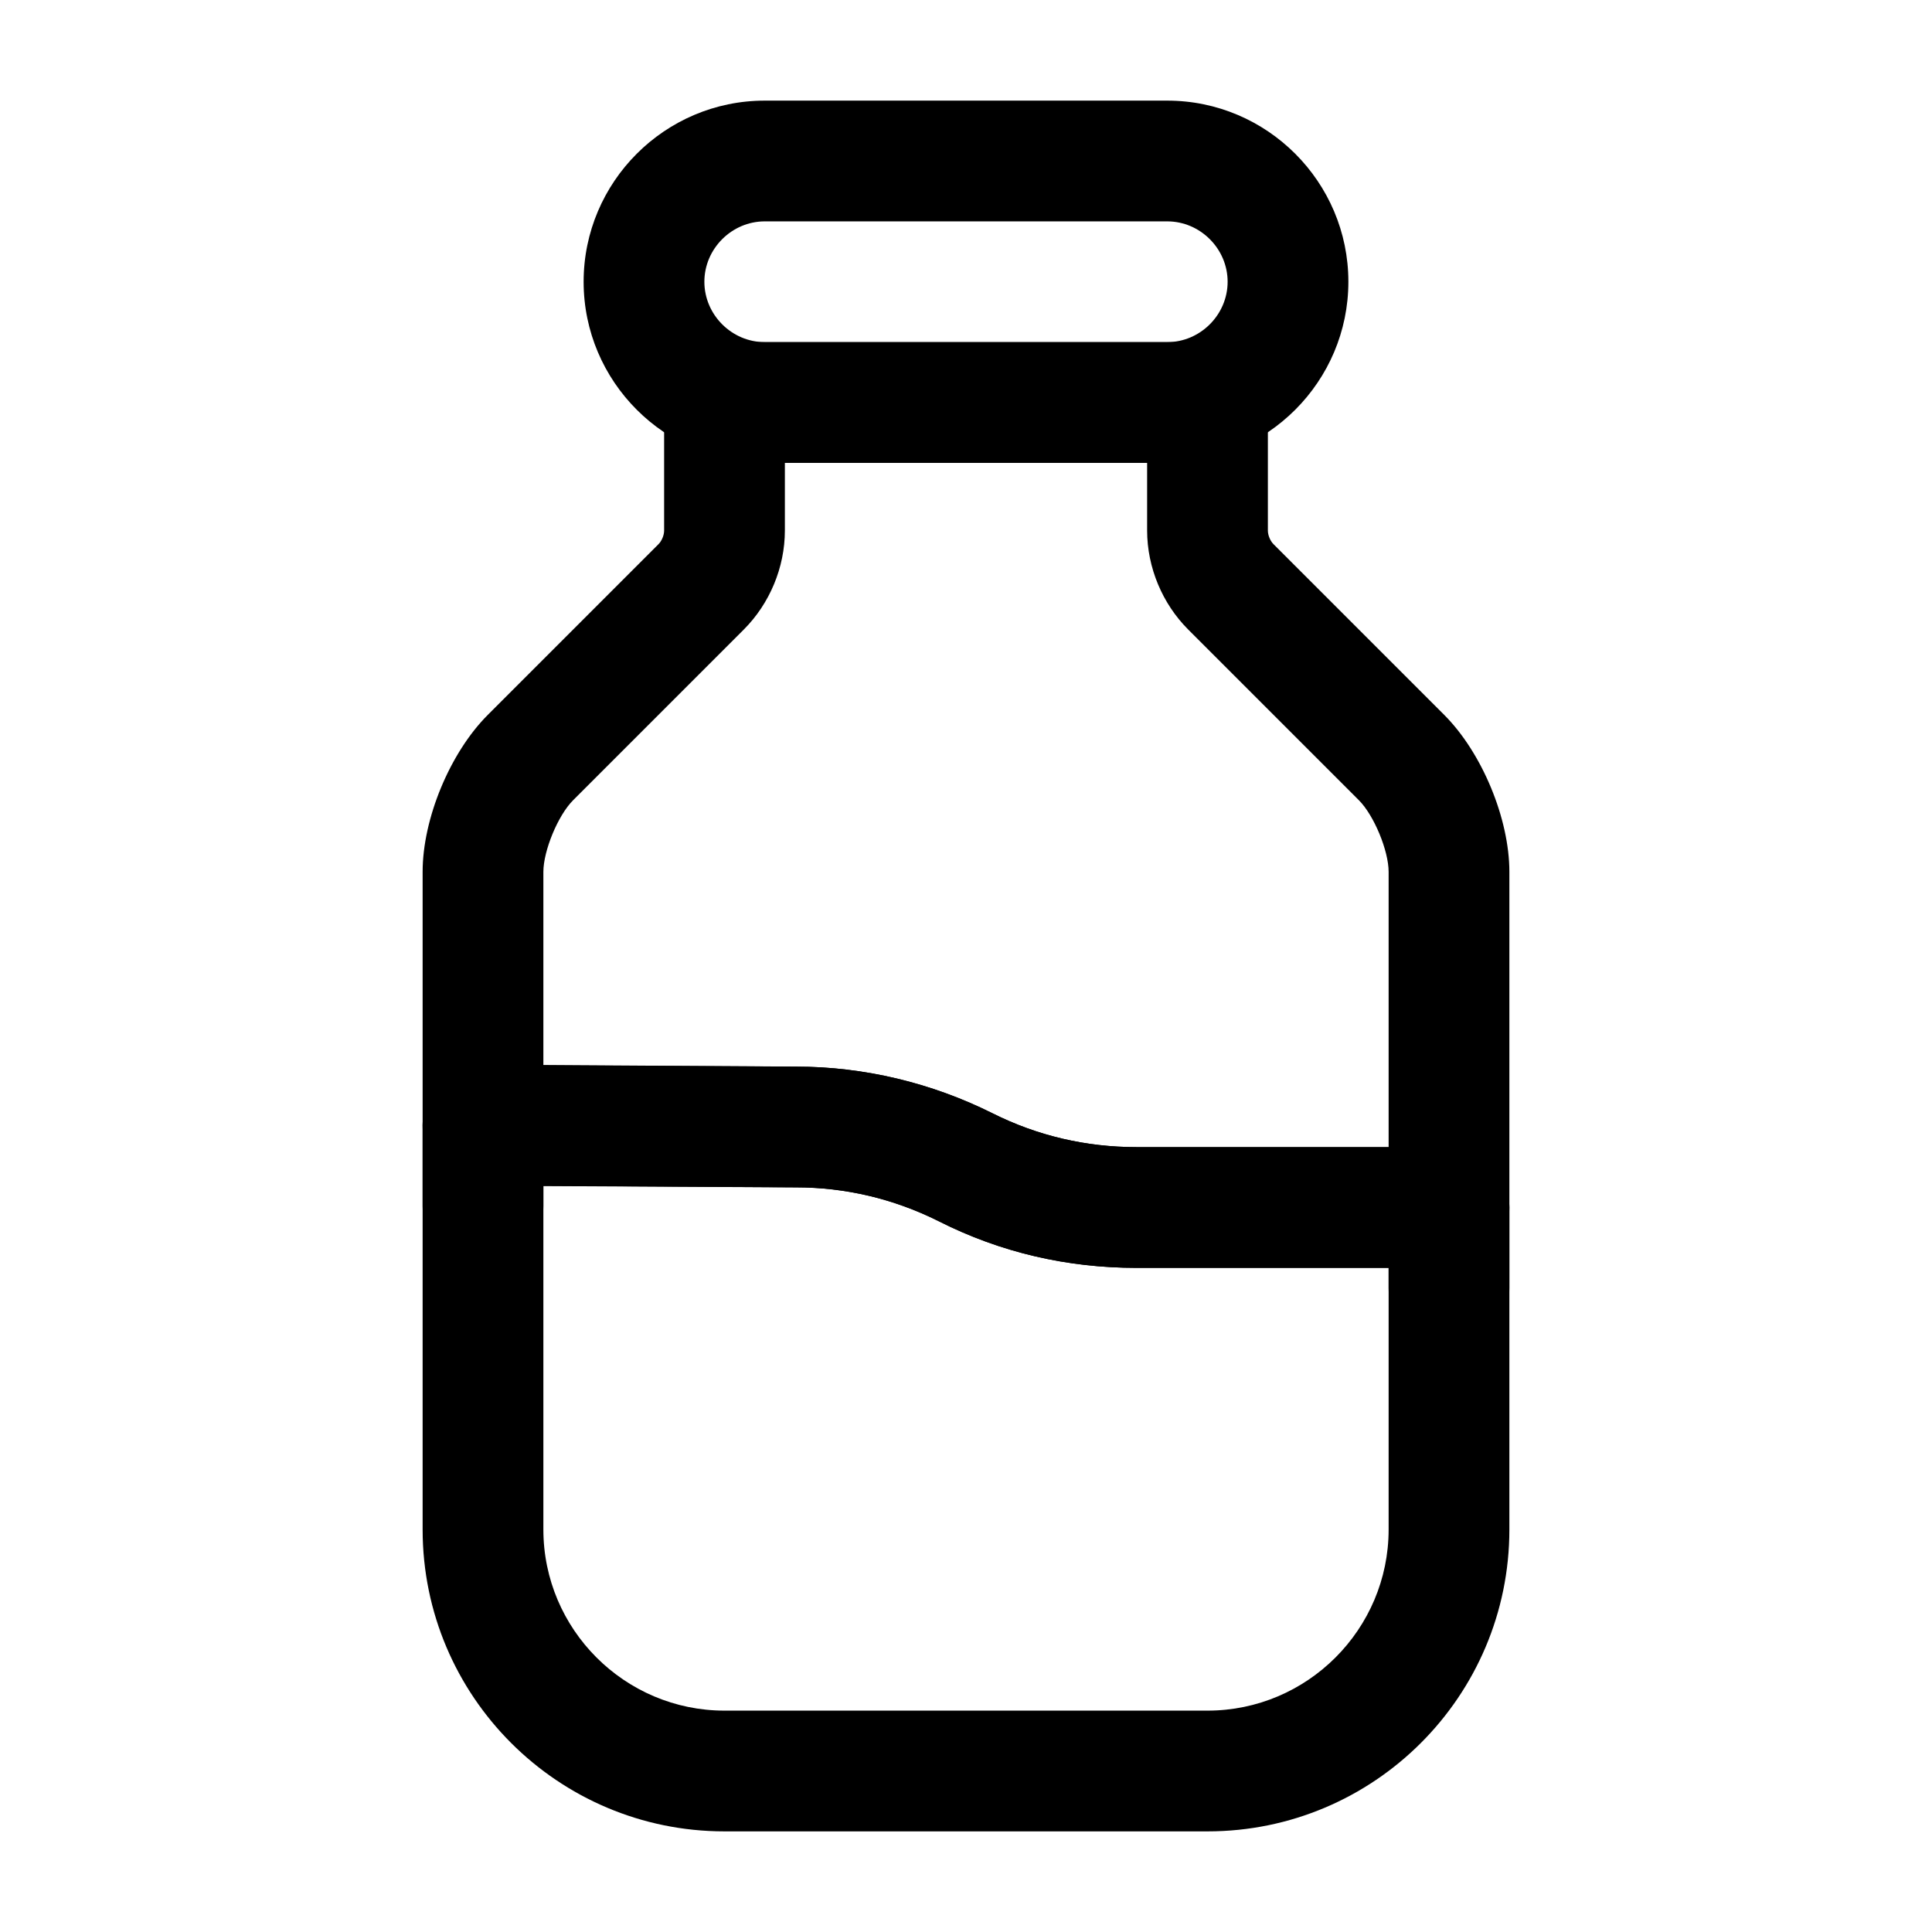
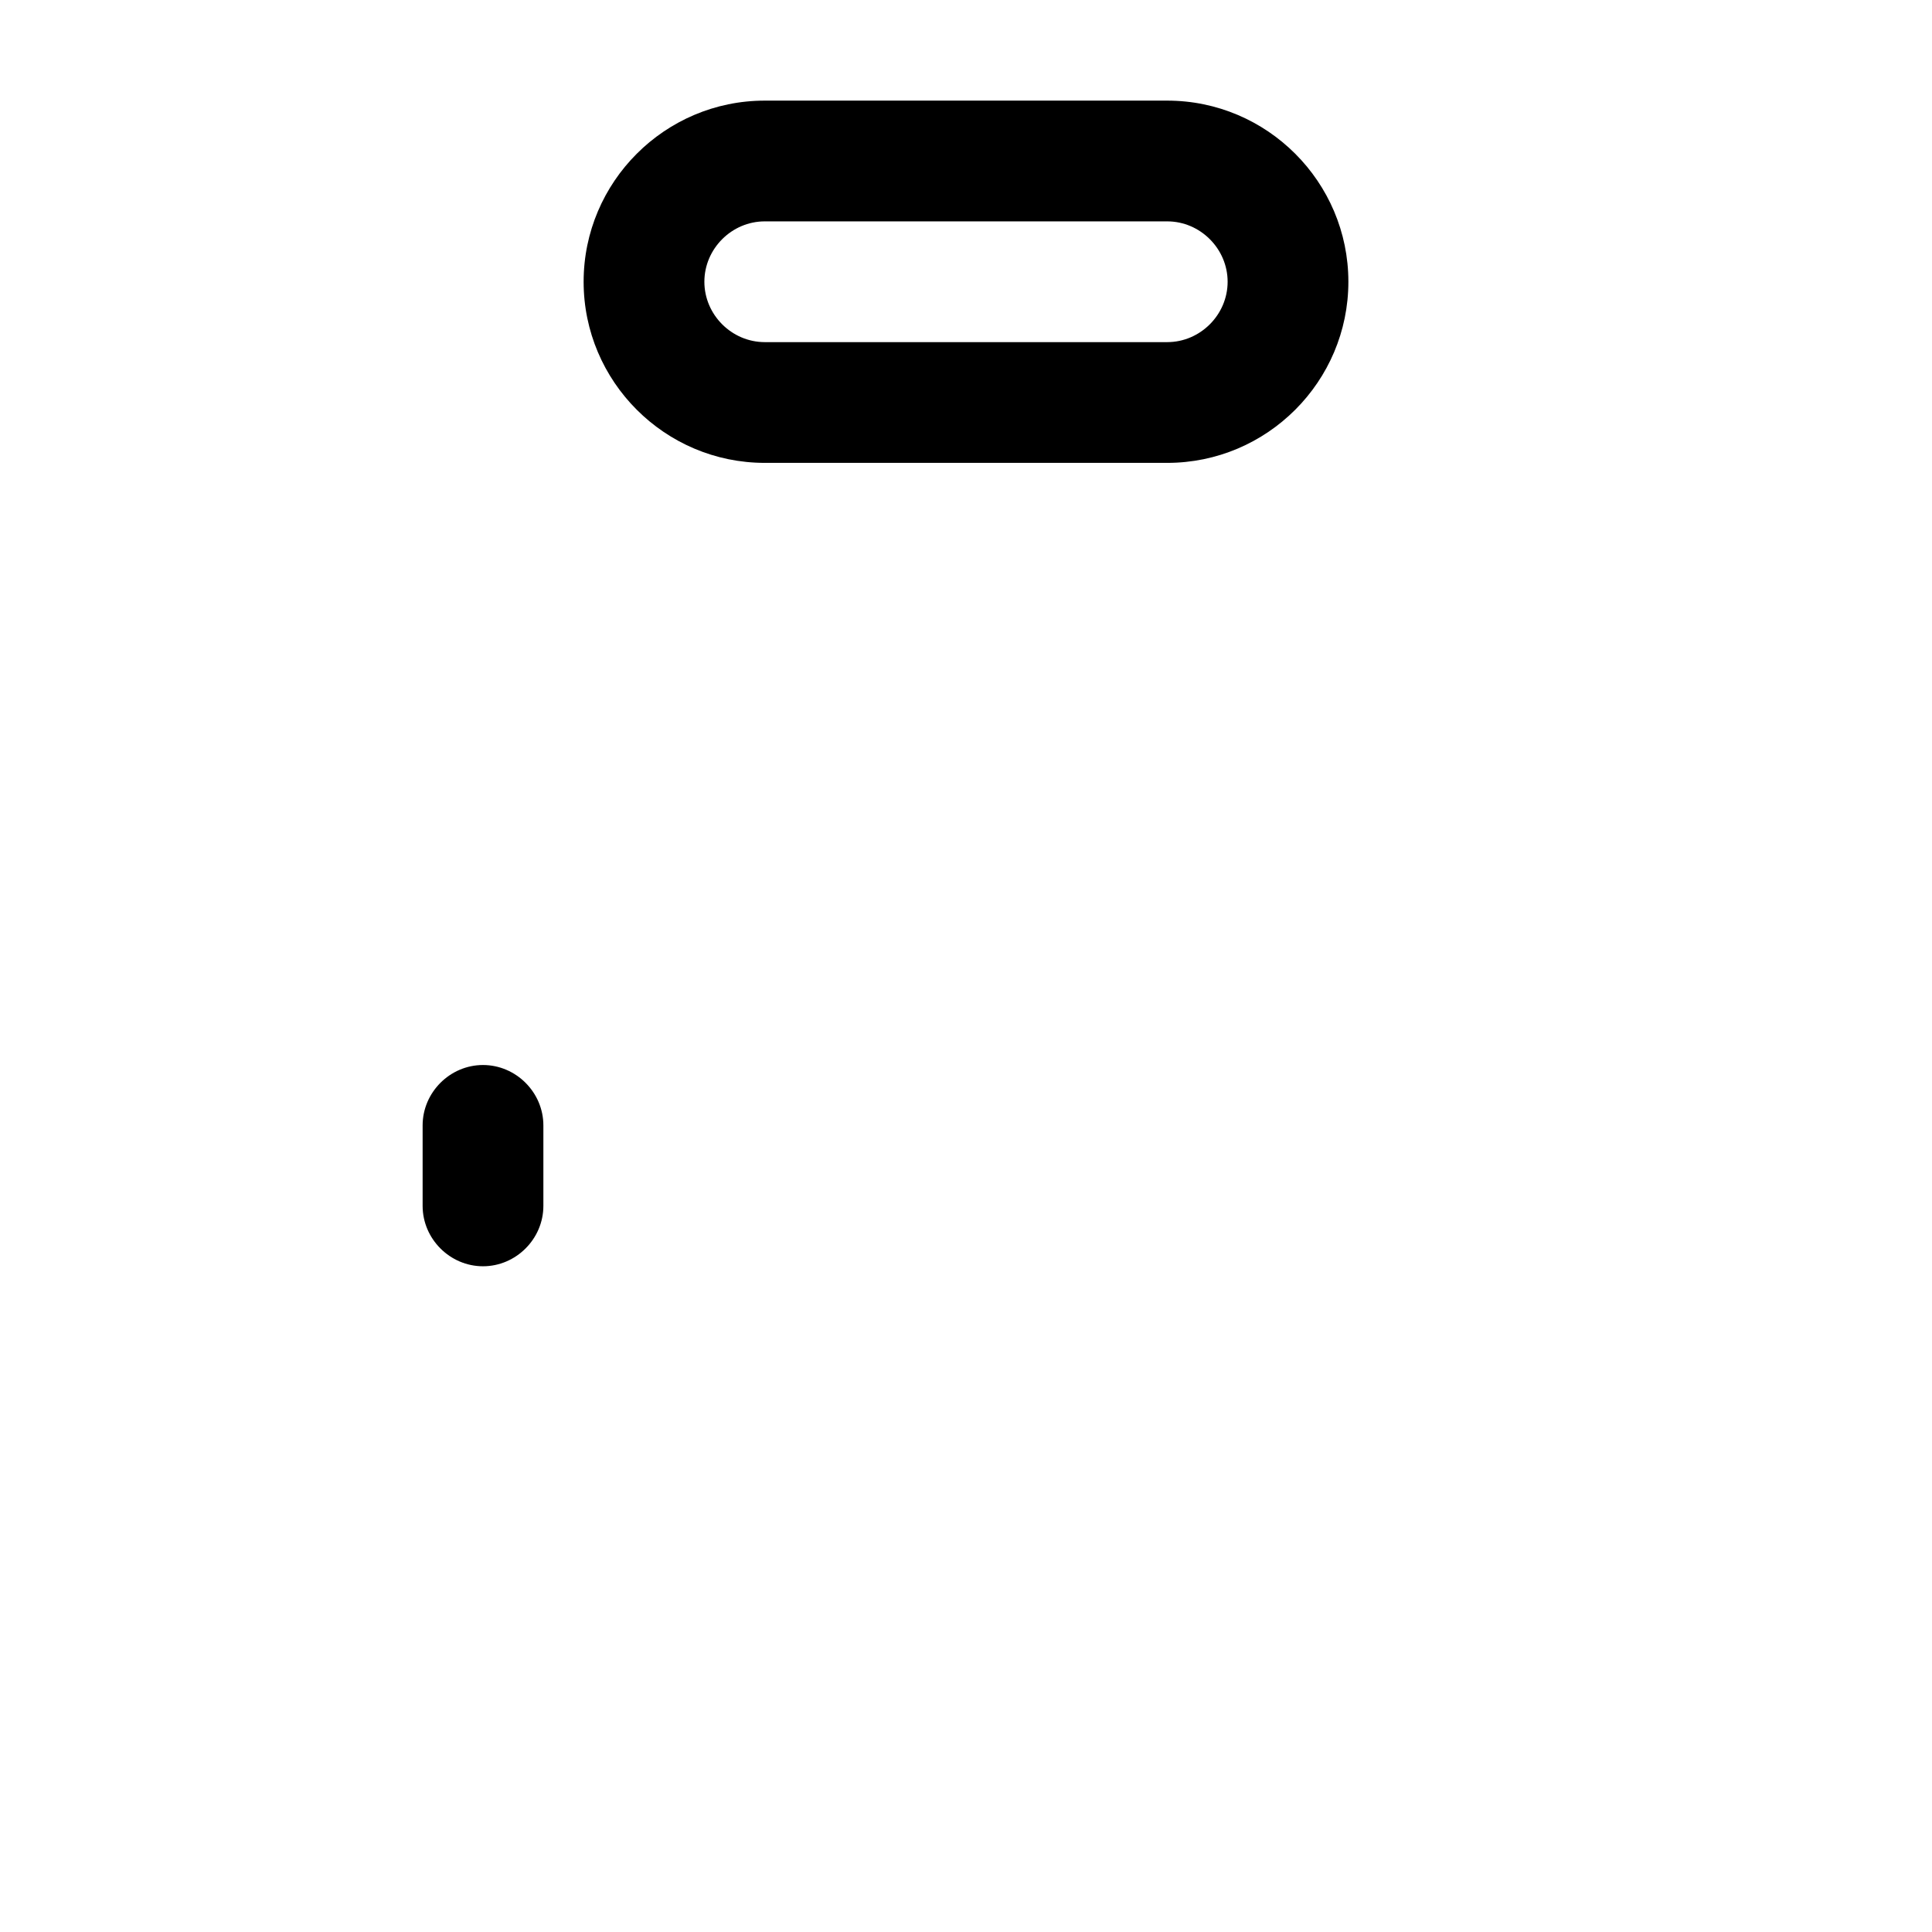
<svg xmlns="http://www.w3.org/2000/svg" width="800px" height="800px" viewBox="0 0 24 24" fill="none">
-   <path d="M15 22.75H9C6.93 22.75 5.25 21.07 5.25 19V13.98C5.25 13.78 5.33 13.59 5.47 13.45C5.61 13.31 5.8 13.23 6 13.23L9.89 13.25C10.73 13.25 11.57 13.45 12.33 13.83C12.89 14.11 13.49 14.25 14.12 14.25H18C18.41 14.25 18.75 14.59 18.75 15V19C18.75 21.07 17.07 22.75 15 22.75ZM6.75 14.73V19C6.75 20.24 7.76 21.25 9 21.25H15C16.24 21.25 17.25 20.24 17.25 19V15.75H14.12C13.26 15.75 12.43 15.56 11.66 15.17C11.1 14.89 10.5 14.75 9.89 14.75L6.75 14.73Z" fill="#000000" />
-   <path d="M18 15.75H14.12C13.26 15.75 12.43 15.56 11.66 15.17C11.1 14.89 10.5 14.75 9.89 14.75L6 14.73C5.59 14.73 5.25 14.39 5.25 13.98V10.83C5.25 10.17 5.59 9.35 6.06 8.88L8.18 6.76C8.22 6.72 8.25 6.65 8.25 6.59V5C8.25 4.59 8.59 4.25 9 4.25H15C15.41 4.25 15.75 4.59 15.75 5V6.59C15.75 6.65 15.78 6.72 15.82 6.76L17.94 8.88C18.41 9.35 18.75 10.17 18.75 10.83V15C18.75 15.41 18.41 15.75 18 15.75ZM6.75 13.23L9.89 13.25C10.73 13.25 11.57 13.45 12.33 13.83C12.89 14.11 13.49 14.25 14.12 14.25H17.25V10.83C17.25 10.57 17.07 10.13 16.88 9.94L14.76 7.82C14.44 7.5 14.25 7.05 14.25 6.59V5.75H9.75V6.59C9.75 7.05 9.56 7.5 9.24 7.82L7.12 9.94C6.93 10.13 6.75 10.57 6.75 10.83V13.23Z" fill="#000000" />
-   <path d="M18 16.75C17.59 16.75 17.25 16.41 17.25 16V15C17.25 14.59 17.59 14.25 18 14.25C18.41 14.25 18.75 14.59 18.75 15V16C18.75 16.41 18.41 16.75 18 16.75Z" fill="#000000" />
  <path d="M6 15.73C5.59 15.73 5.25 15.39 5.25 14.98V13.98C5.25 13.57 5.59 13.23 6 13.23C6.41 13.23 6.75 13.57 6.75 13.98V14.98C6.75 15.39 6.41 15.73 6 15.73Z" fill="#000000" />
-   <path d="M14.5 5.75H9.5C8.26 5.75 7.25 4.74 7.25 3.5C7.25 2.26 8.26 1.25 9.5 1.25H14.5C15.74 1.25 16.75 2.26 16.75 3.5C16.75 4.74 15.74 5.75 14.5 5.75ZM9.5 2.75C9.09 2.75 8.75 3.09 8.75 3.5C8.75 3.91 9.09 4.25 9.5 4.25H14.5C14.91 4.25 15.25 3.91 15.25 3.5C15.25 3.09 14.91 2.75 14.5 2.75H9.5Z" fill="#000000" />
+   <path d="M14.5 5.75H9.5C8.26 5.75 7.25 4.74 7.25 3.5C7.25 2.26 8.26 1.25 9.5 1.25H14.5C15.74 1.25 16.75 2.26 16.75 3.5C16.75 4.74 15.74 5.75 14.5 5.75ZM9.5 2.75C9.09 2.75 8.75 3.09 8.75 3.5C8.75 3.91 9.09 4.25 9.5 4.25H14.5C14.91 4.25 15.25 3.91 15.25 3.5C15.25 3.09 14.91 2.75 14.5 2.75Z" fill="#000000" />
</svg>